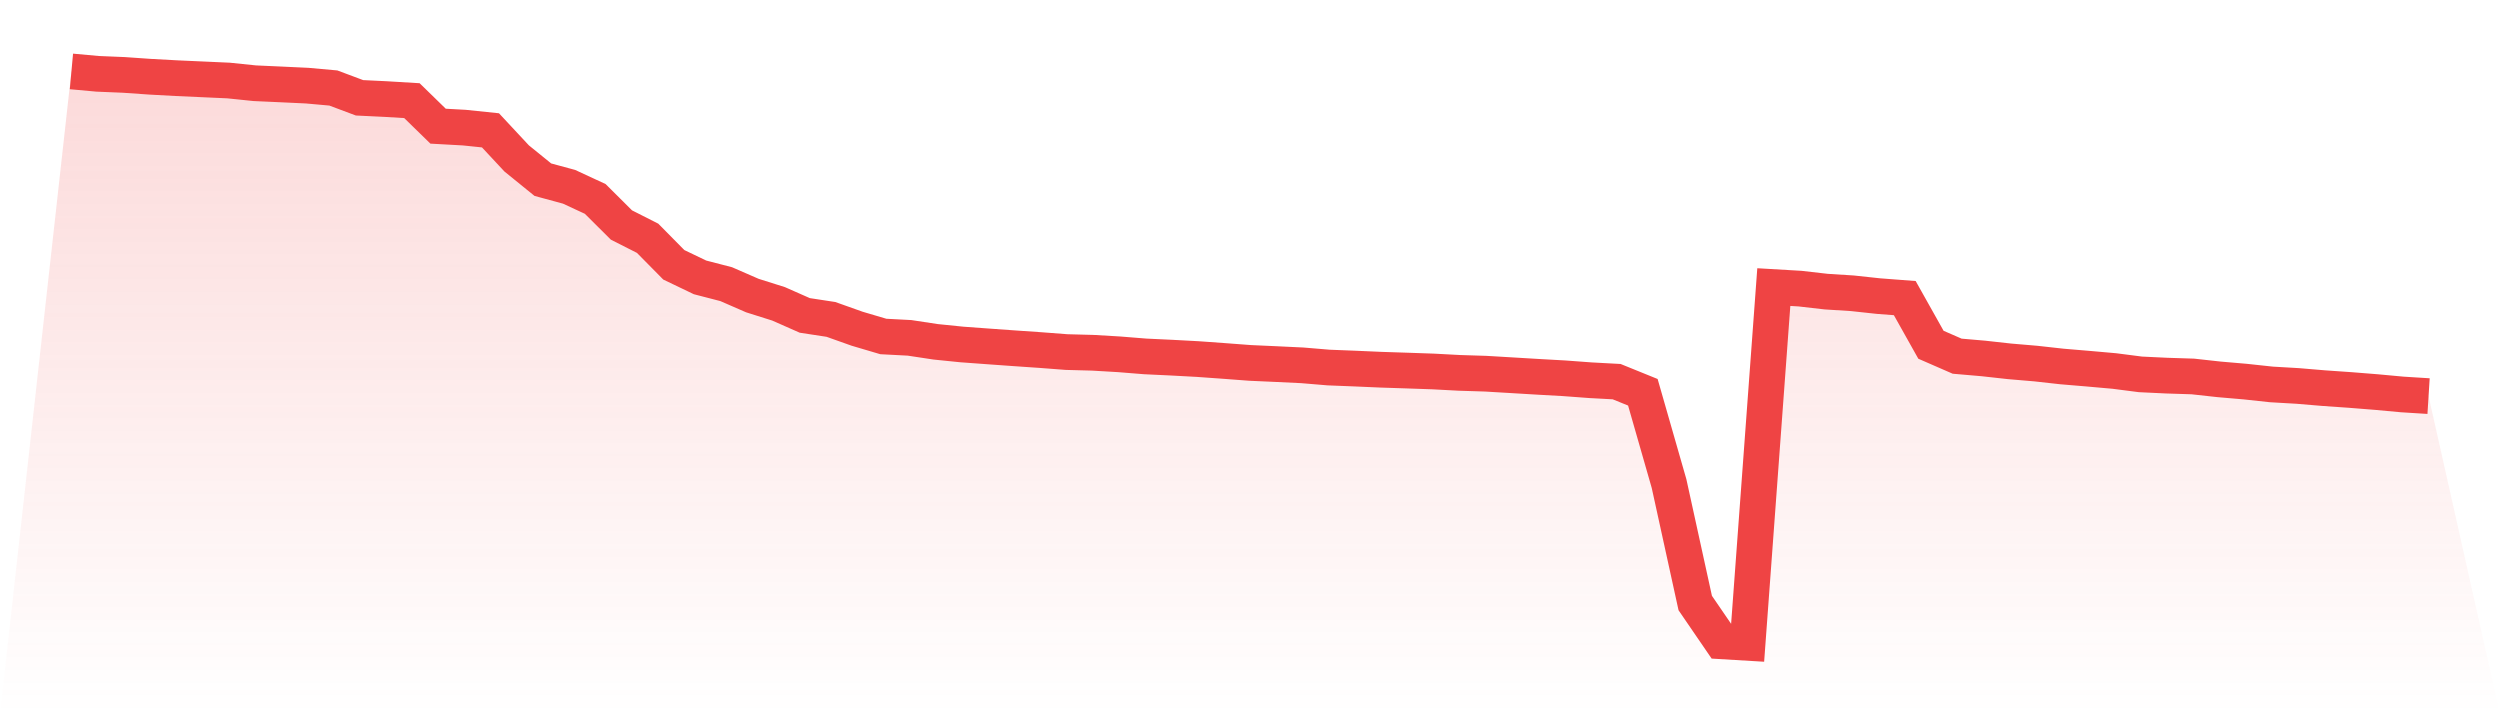
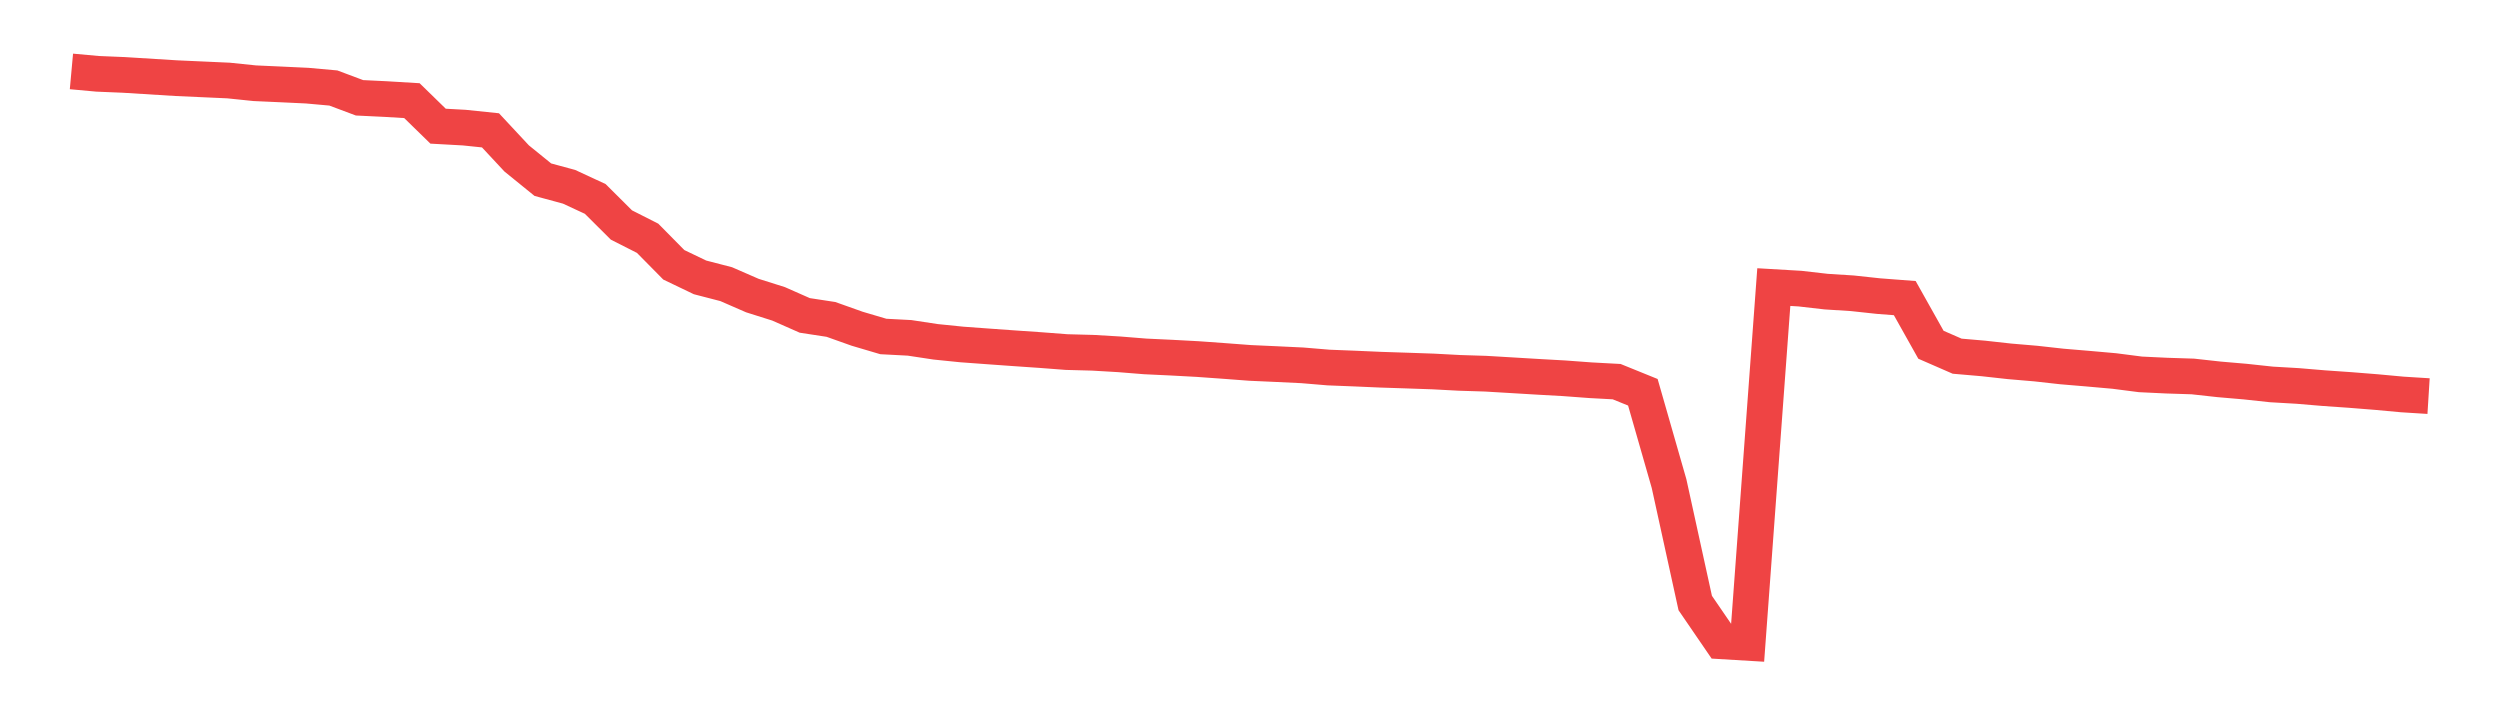
<svg xmlns="http://www.w3.org/2000/svg" viewBox="0 0 140 40">
  <defs>
    <linearGradient id="gradient" x1="0" x2="0" y1="0" y2="1">
      <stop offset="0%" stop-color="#ef4444" stop-opacity="0.2" />
      <stop offset="100%" stop-color="#ef4444" stop-opacity="0" />
    </linearGradient>
  </defs>
-   <path d="M4,4 L4,4 L5.467,4.134 L6.933,4.195 L8.4,4.297 L9.867,4.377 L11.333,4.443 L12.8,4.509 L14.267,4.661 L15.733,4.727 L17.2,4.796 L18.667,4.928 L20.133,5.477 L21.6,5.548 L23.067,5.636 L24.533,7.066 L26,7.147 L27.467,7.299 L28.933,8.872 L30.4,10.062 L31.867,10.46 L33.333,11.14 L34.8,12.6 L36.267,13.344 L37.733,14.829 L39.2,15.533 L40.667,15.913 L42.133,16.552 L43.6,17.015 L45.067,17.663 L46.533,17.887 L48,18.409 L49.467,18.843 L50.933,18.92 L52.4,19.142 L53.867,19.291 L55.333,19.398 L56.8,19.503 L58.267,19.604 L59.733,19.716 L61.2,19.755 L62.667,19.841 L64.133,19.959 L65.6,20.028 L67.067,20.107 L68.533,20.212 L70,20.323 L71.467,20.389 L72.933,20.459 L74.4,20.582 L75.867,20.64 L77.333,20.704 L78.8,20.752 L80.267,20.803 L81.733,20.881 L83.2,20.927 L84.667,21.014 L86.133,21.102 L87.6,21.184 L89.067,21.293 L90.533,21.372 L92,21.967 L93.467,27.082 L94.933,33.769 L96.4,35.912 L97.867,36 L99.333,16.077 L100.8,16.163 L102.267,16.331 L103.733,16.424 L105.2,16.582 L106.667,16.694 L108.133,19.306 L109.6,19.946 L111.067,20.073 L112.533,20.235 L114,20.36 L115.467,20.523 L116.933,20.646 L118.4,20.776 L119.867,20.965 L121.333,21.035 L122.8,21.082 L124.267,21.244 L125.733,21.37 L127.2,21.528 L128.667,21.613 L130.133,21.736 L131.6,21.838 L133.067,21.955 L134.533,22.09 L136,22.182 L140,40 L0,40 z" fill="url(#gradient)" />
-   <path d="M4,4 L4,4 L5.467,4.134 L6.933,4.195 L8.4,4.297 L9.867,4.377 L11.333,4.443 L12.8,4.509 L14.267,4.661 L15.733,4.727 L17.2,4.796 L18.667,4.928 L20.133,5.477 L21.6,5.548 L23.067,5.636 L24.533,7.066 L26,7.147 L27.467,7.299 L28.933,8.872 L30.4,10.062 L31.867,10.46 L33.333,11.14 L34.8,12.6 L36.267,13.344 L37.733,14.829 L39.2,15.533 L40.667,15.913 L42.133,16.552 L43.6,17.015 L45.067,17.663 L46.533,17.887 L48,18.409 L49.467,18.843 L50.933,18.92 L52.4,19.142 L53.867,19.291 L55.333,19.398 L56.8,19.503 L58.267,19.604 L59.733,19.716 L61.2,19.755 L62.667,19.841 L64.133,19.959 L65.6,20.028 L67.067,20.107 L68.533,20.212 L70,20.323 L71.467,20.389 L72.933,20.459 L74.4,20.582 L75.867,20.64 L77.333,20.704 L78.8,20.752 L80.267,20.803 L81.733,20.881 L83.2,20.927 L84.667,21.014 L86.133,21.102 L87.6,21.184 L89.067,21.293 L90.533,21.372 L92,21.967 L93.467,27.082 L94.933,33.769 L96.4,35.912 L97.867,36 L99.333,16.077 L100.8,16.163 L102.267,16.331 L103.733,16.424 L105.2,16.582 L106.667,16.694 L108.133,19.306 L109.6,19.946 L111.067,20.073 L112.533,20.235 L114,20.36 L115.467,20.523 L116.933,20.646 L118.4,20.776 L119.867,20.965 L121.333,21.035 L122.8,21.082 L124.267,21.244 L125.733,21.37 L127.2,21.528 L128.667,21.613 L130.133,21.736 L131.6,21.838 L133.067,21.955 L134.533,22.09 L136,22.182" fill="none" stroke="#ef4444" stroke-width="2" />
+   <path d="M4,4 L4,4 L5.467,4.134 L6.933,4.195 L9.867,4.377 L11.333,4.443 L12.8,4.509 L14.267,4.661 L15.733,4.727 L17.2,4.796 L18.667,4.928 L20.133,5.477 L21.6,5.548 L23.067,5.636 L24.533,7.066 L26,7.147 L27.467,7.299 L28.933,8.872 L30.4,10.062 L31.867,10.46 L33.333,11.14 L34.8,12.6 L36.267,13.344 L37.733,14.829 L39.2,15.533 L40.667,15.913 L42.133,16.552 L43.6,17.015 L45.067,17.663 L46.533,17.887 L48,18.409 L49.467,18.843 L50.933,18.92 L52.4,19.142 L53.867,19.291 L55.333,19.398 L56.8,19.503 L58.267,19.604 L59.733,19.716 L61.2,19.755 L62.667,19.841 L64.133,19.959 L65.6,20.028 L67.067,20.107 L68.533,20.212 L70,20.323 L71.467,20.389 L72.933,20.459 L74.4,20.582 L75.867,20.64 L77.333,20.704 L78.8,20.752 L80.267,20.803 L81.733,20.881 L83.2,20.927 L84.667,21.014 L86.133,21.102 L87.6,21.184 L89.067,21.293 L90.533,21.372 L92,21.967 L93.467,27.082 L94.933,33.769 L96.4,35.912 L97.867,36 L99.333,16.077 L100.8,16.163 L102.267,16.331 L103.733,16.424 L105.2,16.582 L106.667,16.694 L108.133,19.306 L109.6,19.946 L111.067,20.073 L112.533,20.235 L114,20.36 L115.467,20.523 L116.933,20.646 L118.4,20.776 L119.867,20.965 L121.333,21.035 L122.8,21.082 L124.267,21.244 L125.733,21.37 L127.2,21.528 L128.667,21.613 L130.133,21.736 L131.6,21.838 L133.067,21.955 L134.533,22.09 L136,22.182" fill="none" stroke="#ef4444" stroke-width="2" />
</svg>